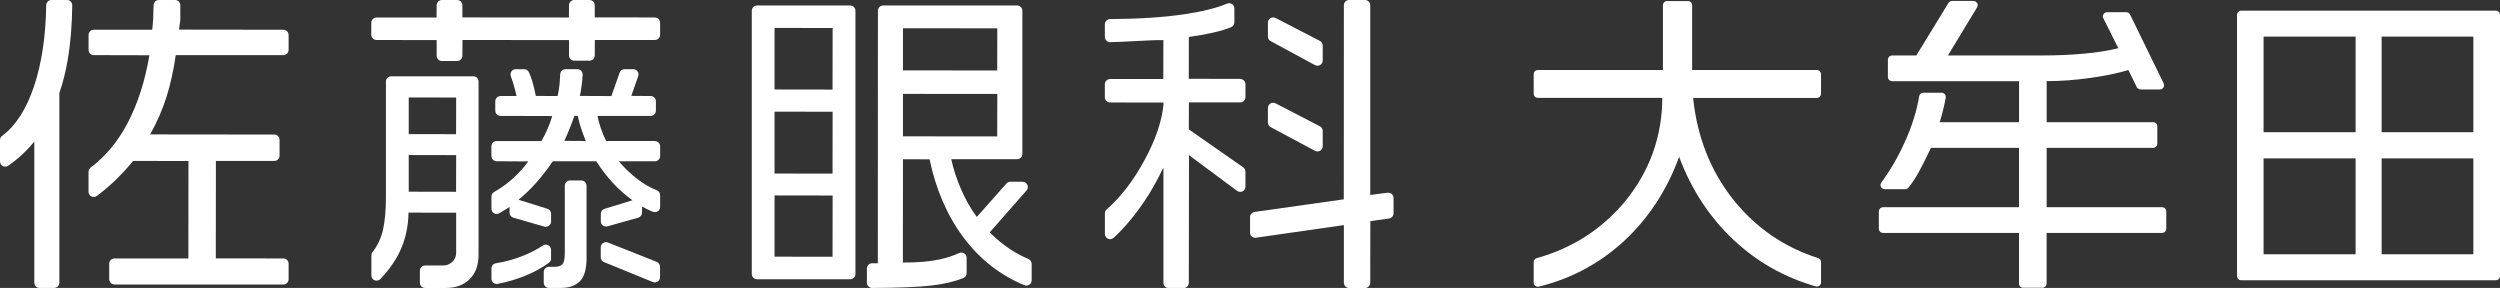
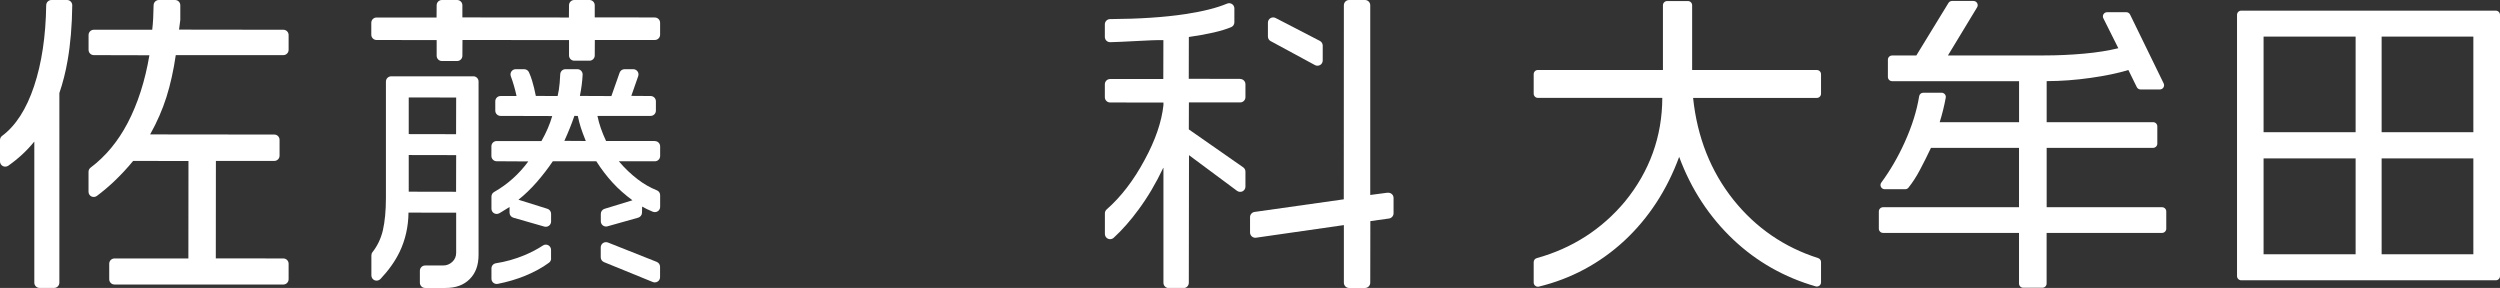
<svg xmlns="http://www.w3.org/2000/svg" id="_レイヤー_1" data-name="レイヤー 1" viewBox="0 0 547 63">
  <rect x="0" y="0" width="547" height="63" fill="#333333" stroke="none" />
  <defs>
    <style>
      .cls-1 {
        fill: #fff;
        stroke-width: 0px;
      }
    </style>
  </defs>
  <g>
    <path class="cls-1" d="m62.02,6.51l-22.85-.03c.04-.41.13-1.08.27-2.04,0-.05.01-.11.01-.16V1.15c0-.63-.51-1.15-1.15-1.15h-3.54c-.62,0-1.14.51-1.15,1.13-.03,2.04-.12,3.85-.3,5.38h-12.78c-.63,0-1.15.51-1.15,1.15v3.25c0,.63.51,1.15,1.15,1.15l12.16.03c-.94,5.59-2.54,10.57-4.75,14.8-2.11,4.04-4.84,7.33-8.11,9.78-.29.22-.46.56-.46.92v4.37c0,.44.24.83.63,1.02.38.19.86.14,1.2-.11,1.3-.98,2.58-2.05,3.79-3.2,1.49-1.42,2.88-2.91,4.14-4.46l12.11.02-.02,21.32h-16.17c-.63,0-1.15.51-1.15,1.15v3.4c0,.63.51,1.15,1.15,1.15h36.95c.63,0,1.15-.51,1.15-1.15v-3.4c0-.63-.51-1.15-1.15-1.15l-14.78-.02.02-21.32h12.78c.63,0,1.15-.51,1.15-1.15v-3.47c0-.63-.51-1.15-1.15-1.15l-27.17-.03c1.5-2.67,2.7-5.42,3.57-8.17.87-2.75,1.55-5.83,2.04-9.18h23.54c.63,0,1.15-.51,1.15-1.15v-3.25c0-.63-.51-1.15-1.15-1.15Z" />
    <path class="cls-1" d="m14.66,0h-3.4c-.62,0-1.14.51-1.15,1.13-.09,6.75-.98,12.71-2.65,17.71-1.67,5.02-4.03,8.69-7,10.89-.29.21-.46.56-.46.92v4.67c0,.43.24.82.62,1.02.37.19.84.16,1.19-.08,2.17-1.52,4.08-3.29,5.66-5.24,0,0,.04.01.04.01v30.82c0,.63.51,1.15,1.15,1.15h3.18c.63,0,1.15-.51,1.15-1.15V20.36c.77-2.27,1.38-4.66,1.8-7.12.63-3.6.97-7.67,1.02-12.08,0-.3-.12-.6-.33-.82-.21-.22-.51-.34-.81-.34Z" />
    <path class="cls-1" d="m143.28,3.82l-13.15-.02V1.15c0-.63-.51-1.15-1.15-1.15h-3.33c-.63,0-1.15.51-1.15,1.15l-.02,2.68-23.31-.02V1.15c0-.63-.51-1.15-1.15-1.15h-3.33c-.63,0-1.15.51-1.15,1.15l-.02,2.68h-13.13c-.63,0-1.15.51-1.15,1.15v2.62c0,.63.51,1.15,1.15,1.15l13.15.02v3.43c0,.63.51,1.15,1.15,1.15h3.33c.63,0,1.15-.51,1.15-1.15l.02-3.45,23.31.02v3.36c0,.63.51,1.15,1.15,1.15h3.33c.63,0,1.15-.51,1.15-1.15l.02-3.38h13.13c.63,0,1.15-.51,1.15-1.15v-2.62c0-.63-.51-1.15-1.15-1.15Z" />
    <path class="cls-1" d="m120.57,56.57v-1.9c0-.42-.23-.81-.6-1.01-.36-.2-.83-.18-1.17.05-1.21.8-2.59,1.52-4.1,2.15-2.01.83-4.1,1.42-6.2,1.74-.56.09-.97.56-.97,1.13v2.26c0,.34.15.67.42.88.2.17.46.26.73.26.07,0,.15,0,.22-.02,2.15-.42,4.16-1.02,6-1.77,2-.82,3.76-1.78,5.22-2.86.29-.21.47-.56.47-.92Z" />
    <path class="cls-1" d="m143.7,57.3l-10.69-4.24c-.34-.14-.75-.09-1.07.12-.31.21-.5.57-.5.95v2.16c0,.47.28.88.71,1.06l10.69,4.36c.14.06.28.08.43.08.23,0,.45-.07.64-.19.32-.21.51-.57.51-.95v-2.28c0-.47-.28-.89-.72-1.06Z" />
    <path class="cls-1" d="m143.28,30.85h-10.67c-.89-1.89-1.54-3.73-1.89-5.49h11.64c.63,0,1.15-.51,1.15-1.15v-2.05c0-.63-.51-1.15-1.15-1.15l-4.23-.03,1.51-4.32c.12-.35.07-.74-.15-1.04s-.56-.48-.93-.48h-1.91c-.49,0-.92.31-1.08.77l-1.8,5.11-6.89-.03c.33-1.63.53-3.2.6-4.64.02-.31-.1-.62-.31-.85-.22-.23-.52-.36-.83-.36h-2.61c-.62,0-1.12.48-1.15,1.1-.02.6-.06,1.24-.12,1.88-.09,1.06-.24,2.02-.45,2.89l-4.77-.02c-.24-1.22-.51-2.34-.81-3.32-.21-.68-.44-1.31-.69-1.85-.18-.41-.59-.68-1.05-.68h-1.85c-.37,0-.73.18-.94.49-.21.31-.26.7-.13,1.05.48,1.3.91,2.75,1.25,4.33h-3.5c-.63,0-1.15.51-1.15,1.15v2.05c0,.63.51,1.15,1.15,1.15l11.31.03c-.52,1.79-1.3,3.62-2.36,5.47h-9.8c-.63,0-1.15.51-1.15,1.15v2.12c0,.63.51,1.15,1.15,1.15l6.92.04c-2.03,2.77-4.54,5.02-7.48,6.69-.36.2-.58.58-.58,1v2.66c0,.41.22.79.57.99.35.2.8.2,1.15,0l.44-.26c.55-.32,1.14-.7,1.8-1.11v1.24c0,.51.34.96.83,1.1l6.79,1.95c.1.03.21.04.32.04.25,0,.49-.08.69-.23.29-.22.46-.56.46-.92v-1.69c0-.51-.33-.95-.81-1.1l-6.33-1.98c1.36-1.08,2.7-2.37,4-3.85,1.29-1.48,2.47-3.01,3.52-4.57h9.51c1.08,1.7,2.28,3.27,3.57,4.68,1.29,1.41,2.76,2.69,4.34,3.86l-6.11,1.87c-.48.15-.81.59-.81,1.1v1.63c0,.36.17.7.45.91.28.21.66.29,1,.19l6.72-1.89c.49-.14.84-.59.84-1.1l.03-1.33c.66.38,1.36.72,2.09,1.02l.26.11c.35.14.76.1,1.08-.11.32-.21.51-.57.51-.95v-2.57c0-.47-.28-.89-.72-1.06-1.47-.59-2.85-1.38-4.12-2.35-1.49-1.13-2.9-2.47-4.2-4h7.89c.63,0,1.15-.51,1.15-1.15v-2.12c0-.63-.51-1.15-1.15-1.15Zm-16.22-3c.23.75.62,1.75,1.11,3l-4.69-.03c.84-1.83,1.58-3.66,2.19-5.45,0,0,.01-.02.02-.02l.73.02c.19.89.4,1.72.64,2.47Z" />
-     <path class="cls-1" d="m127.21,39.48h-2.48c-.63,0-1.15.51-1.15,1.15v14.75c0,1.53-.27,2.16-.5,2.42-.33.38-.91.57-1.72.57h-1.24c-.63,0-1.15.51-1.15,1.15v2.33c0,.63.51,1.15,1.15,1.15h2.51c1.85,0,3.23-.47,4.23-1.44.98-.96,1.48-2.68,1.48-5.11v-15.81c0-.63-.51-1.15-1.15-1.15Z" />
    <path class="cls-1" d="m103.57,16.7h-17.98c-.63,0-1.15.51-1.15,1.15v25.44c0,2.82-.23,5.21-.67,7.12-.42,1.77-1.18,3.38-2.27,4.76-.16.2-.24.45-.24.71v4.39c0,.47.28.89.72,1.06.43.17.94.05,1.26-.28,1.81-1.92,3.21-3.9,4.17-5.88,1.29-2.67,1.94-5.58,1.97-8.65l10.43.02v8.77c0,.81-.29,1.48-.86,2-.58.53-1.23.78-2,.78h-3.93c-.63,0-1.15.51-1.15,1.15v2.62c0,.63.51,1.15,1.15,1.15h4.42c2.28,0,4.02-.63,5.33-1.94,1.31-1.31,1.94-3.05,1.94-5.33V17.84c0-.63-.51-1.15-1.15-1.15Zm-14.14,12.64v-8s.01-.02.02-.02l10.36.02-.02,8.02-10.36-.02Zm0,4.6s.01-.02.02-.02l10.36.02-.02,8.02-10.36-.02v-8Z" />
-     <path class="cls-1" d="m186.02,1.2h-20.38c-.63,0-1.15.51-1.15,1.15v57.6c0,.63.51,1.15,1.15,1.15h20.38c.63,0,1.15-.51,1.15-1.15V2.35c0-.63-.51-1.15-1.15-1.15Zm-16.55,18.37V6.13s.01-.02.02-.02l12.69.02-.02,13.47-12.69-.02Zm.02,4.86l12.69.02-.02,13.54-12.69-.02v-13.51s.01-.02.02-.02Zm-.02,18.35s.01-.02.02-.02l12.69.02-.02,13.4-12.69-.02v-13.37Z" />
-     <path class="cls-1" d="m225.04,56.67c-1.48-.61-2.89-1.38-4.2-2.26-1.53-1.03-2.97-2.23-4.29-3.57l8.06-9.17c.3-.34.37-.82.18-1.23-.18-.41-.59-.67-1.04-.67h-2.69c-.33,0-.64.14-.86.39l-6.48,7.31c-1.32-1.79-2.47-3.82-3.44-6.05-.96-2.23-1.69-4.44-2.14-6.58h14.4c.63,0,1.15-.51,1.15-1.15V2.35c0-.63-.51-1.15-1.15-1.15h-29.3c-.63,0-1.15.51-1.15,1.15l-.02,55.25h-1.24c-.63,0-1.15.51-1.15,1.15v3.11c0,.3.12.6.34.81.22.21.5.33.81.33h0c5.75-.02,10.12-.2,12.98-.53,2.7-.31,5.04-.86,6.97-1.63.44-.18.72-.59.72-1.06v-3.38c0-.39-.2-.75-.53-.96-.33-.21-.75-.24-1.1-.08-1.31.6-2.74,1.07-4.26,1.4-2.19.47-4.89.7-8.06.68l.02-22.6,5.83.02c1.36,6.57,3.86,12.33,7.43,17.12,3.58,4.77,8.06,8.27,13.32,10.42.35.14.76.1,1.07-.11.32-.21.51-.57.51-.95v-3.6c0-.46-.28-.88-.71-1.06Zm-27.47-36.11s.01-.02.02-.02l20.62.02-.02,9.29-20.62-.02v-9.27Zm20.62-5.14l-20.62-.02V6.2s.01-.02.02-.02l20.62.02-.02,9.22Z" />
-     <path class="cls-1" d="m278.02,27.81l9.7,5.19c.17.09.35.14.54.14.21,0,.41-.06.59-.16.34-.21.56-.58.56-.98v-3.35c0-.43-.24-.82-.62-1.02l-9.7-5.02c-.35-.18-.79-.16-1.12.04-.34.21-.55.58-.55.98v3.18c0,.42.23.81.6,1.01Z" />
    <path class="cls-1" d="m278.01,8.99l9.7,5.25c.17.09.36.14.55.14.21,0,.41-.06.59-.16.35-.2.56-.58.56-.98v-3.27c0-.43-.24-.82-.62-1.02l-9.7-5.02c-.35-.18-.79-.16-1.12.04-.34.21-.55.58-.55.98v3.04c0,.42.23.81.6,1.01Z" />
    <path class="cls-1" d="m303.6,42.16l-3.79.5V1.15c0-.63-.51-1.15-1.15-1.15h-3.47c-.63,0-1.15.51-1.15,1.15l-.02,42.46-19.52,2.76c-.56.08-.99.57-.99,1.13v3.37c0,.33.14.65.4.87.25.22.59.32.91.27l19.22-2.76v12.61c0,.63.51,1.15,1.15,1.15h3.47c.63,0,1.15-.51,1.15-1.15l.02-13.48,4.09-.57c.56-.08.99-.57.99-1.13v-3.37c0-.33-.14-.65-.39-.86-.25-.22-.58-.31-.91-.27Z" />
    <path class="cls-1" d="m271.34,17.26l-11.24-.02.02-9.15c4.13-.58,7.25-1.31,9.26-2.15.43-.18.7-.59.7-1.06V1.84c0-.38-.19-.74-.51-.95-.32-.21-.73-.25-1.08-.1-2.29.96-5.29,1.71-9.18,2.3-4.53.69-10.06,1.05-16.43,1.09-.63,0-1.14.52-1.14,1.15v2.75c0,.31.13.61.34.82.22.21.5.33.83.33,1.33-.03,3.11-.11,5.28-.23,2.99-.17,5.07-.25,6.36-.22l-.02,8.51h-11.64c-.63,0-1.15.51-1.15,1.15v2.83c0,.63.51,1.15,1.15,1.15l11.67.02v.57c-.38,3.62-1.76,7.65-4.11,11.97-2.39,4.46-5.19,8.11-8.31,10.84-.25.22-.39.53-.39.86v4.51c0,.45.27.87.68,1.05.41.18.91.1,1.24-.21,1.87-1.72,3.69-3.78,5.4-6.12,2.02-2.72,3.85-5.81,5.45-9.19,0,0,.04.01.04.01v25.15c0,.63.51,1.15,1.15,1.15h3.25c.63,0,1.15-.51,1.15-1.15l.04-27.93,10.52,7.81c.34.25.82.29,1.2.1.39-.2.63-.59.63-1.02v-3.29c0-.37-.18-.73-.49-.94l-11.9-8.3.02-5.9h11.22c.63,0,1.15-.51,1.15-1.15v-2.83c0-.63-.51-1.15-1.15-1.15Z" />
  </g>
  <g>
    <path class="cls-1" d="m397.53,15.31h-27.29V1.15c0-.51-.41-.92-.92-.92h-4.55c-.5,0-.92.41-.92.92v14.16h-27.36c-.5,0-.92.41-.92.92v4.27c0,.5.41.92.92.92h27.22c-.02,8.45-2.78,16.09-8.19,22.7-5.07,6.06-11.56,10.22-19.28,12.36-.4.11-.67.47-.67.88v4.46c0,.28.13.55.35.72.16.13.36.2.57.2.07,0,.15,0,.22-.03,7.06-1.72,13.34-5.09,18.69-10.03,5.3-4.93,9.34-11.11,12-18.36,2.61,7.07,6.62,13.18,11.89,18.15,5.08,4.79,11.13,8.22,17.98,10.19.28.08.58.02.81-.15.23-.17.36-.45.36-.73v-4.44c0-.4-.26-.75-.64-.87-7.41-2.36-13.64-6.64-18.51-12.73-4.97-6.22-7.95-13.72-8.84-22.31h27.07c.5,0,.92-.41.92-.92v-4.27c0-.51-.41-.92-.92-.92Z" />
    <path class="cls-1" d="m473.07,45.33h-25.26v-12.98h23.29c.5,0,.92-.41.92-.92v-3.78c0-.51-.41-.92-.92-.92h-23.29v-8.98c3.1,0,6.31-.24,9.56-.7,3.21-.45,6.01-1.03,8.32-1.73l1.84,3.74c.16.32.47.51.82.51h4.23c.32,0,.61-.16.78-.43.17-.27.19-.6.05-.89l-7.35-15.07c-.15-.31-.48-.51-.82-.51h-4.21c-.32,0-.61.16-.78.43-.17.27-.18.61-.04.89l3.28,6.56c-2.2.54-4.74.94-7.54,1.19-2.85.26-5.79.39-8.73.39h-21.01l6.38-10.53c.17-.28.18-.64.01-.92-.16-.29-.47-.47-.8-.47h-4.7c-.32,0-.62.17-.78.44l-7.03,11.49h-5.3c-.5,0-.92.41-.92.92v3.78c0,.5.41.92.92.92h27.78v8.98h-17.37c.54-1.71.99-3.52,1.33-5.37.05-.27-.02-.54-.2-.75-.18-.21-.43-.33-.71-.33h-4.01c-.45,0-.83.32-.9.77-.51,3.19-1.59,6.6-3.19,10.13-1.46,3.22-3.18,6.17-5.09,8.75-.21.28-.24.65-.08.96.16.31.47.5.82.5h4.49c.28,0,.54-.12.71-.34.89-1.11,1.74-2.42,2.53-3.92.86-1.62,1.66-3.23,2.39-4.78h19.27v12.98h-29.75c-.5,0-.92.41-.92.92v3.78c0,.5.41.92.92.92h29.75v11.08c0,.5.41.92.92.92h4.2c.5,0,.92-.41.92-.92v-11.08h25.26c.5,0,.92-.41.92-.92v-3.78c0-.51-.41-.92-.92-.92Z" />
    <path class="cls-1" d="m546.08,2.33h-55.7c-.5,0-.92.41-.92.92v57.16c0,.5.41.92.92.92h55.7c.5,0,.92-.41.92-.92V3.25c0-.51-.41-.92-.92-.92Zm-24.98,26.58V8.01h20.07v20.91h-20.07Zm20.07,5.75v20.98h-20.07v-20.98h20.07Zm-45.9-5.75V8.01h20.14v20.91h-20.14Zm20.14,5.75v20.98h-20.14v-20.98h20.14Z" />
  </g>
</svg>